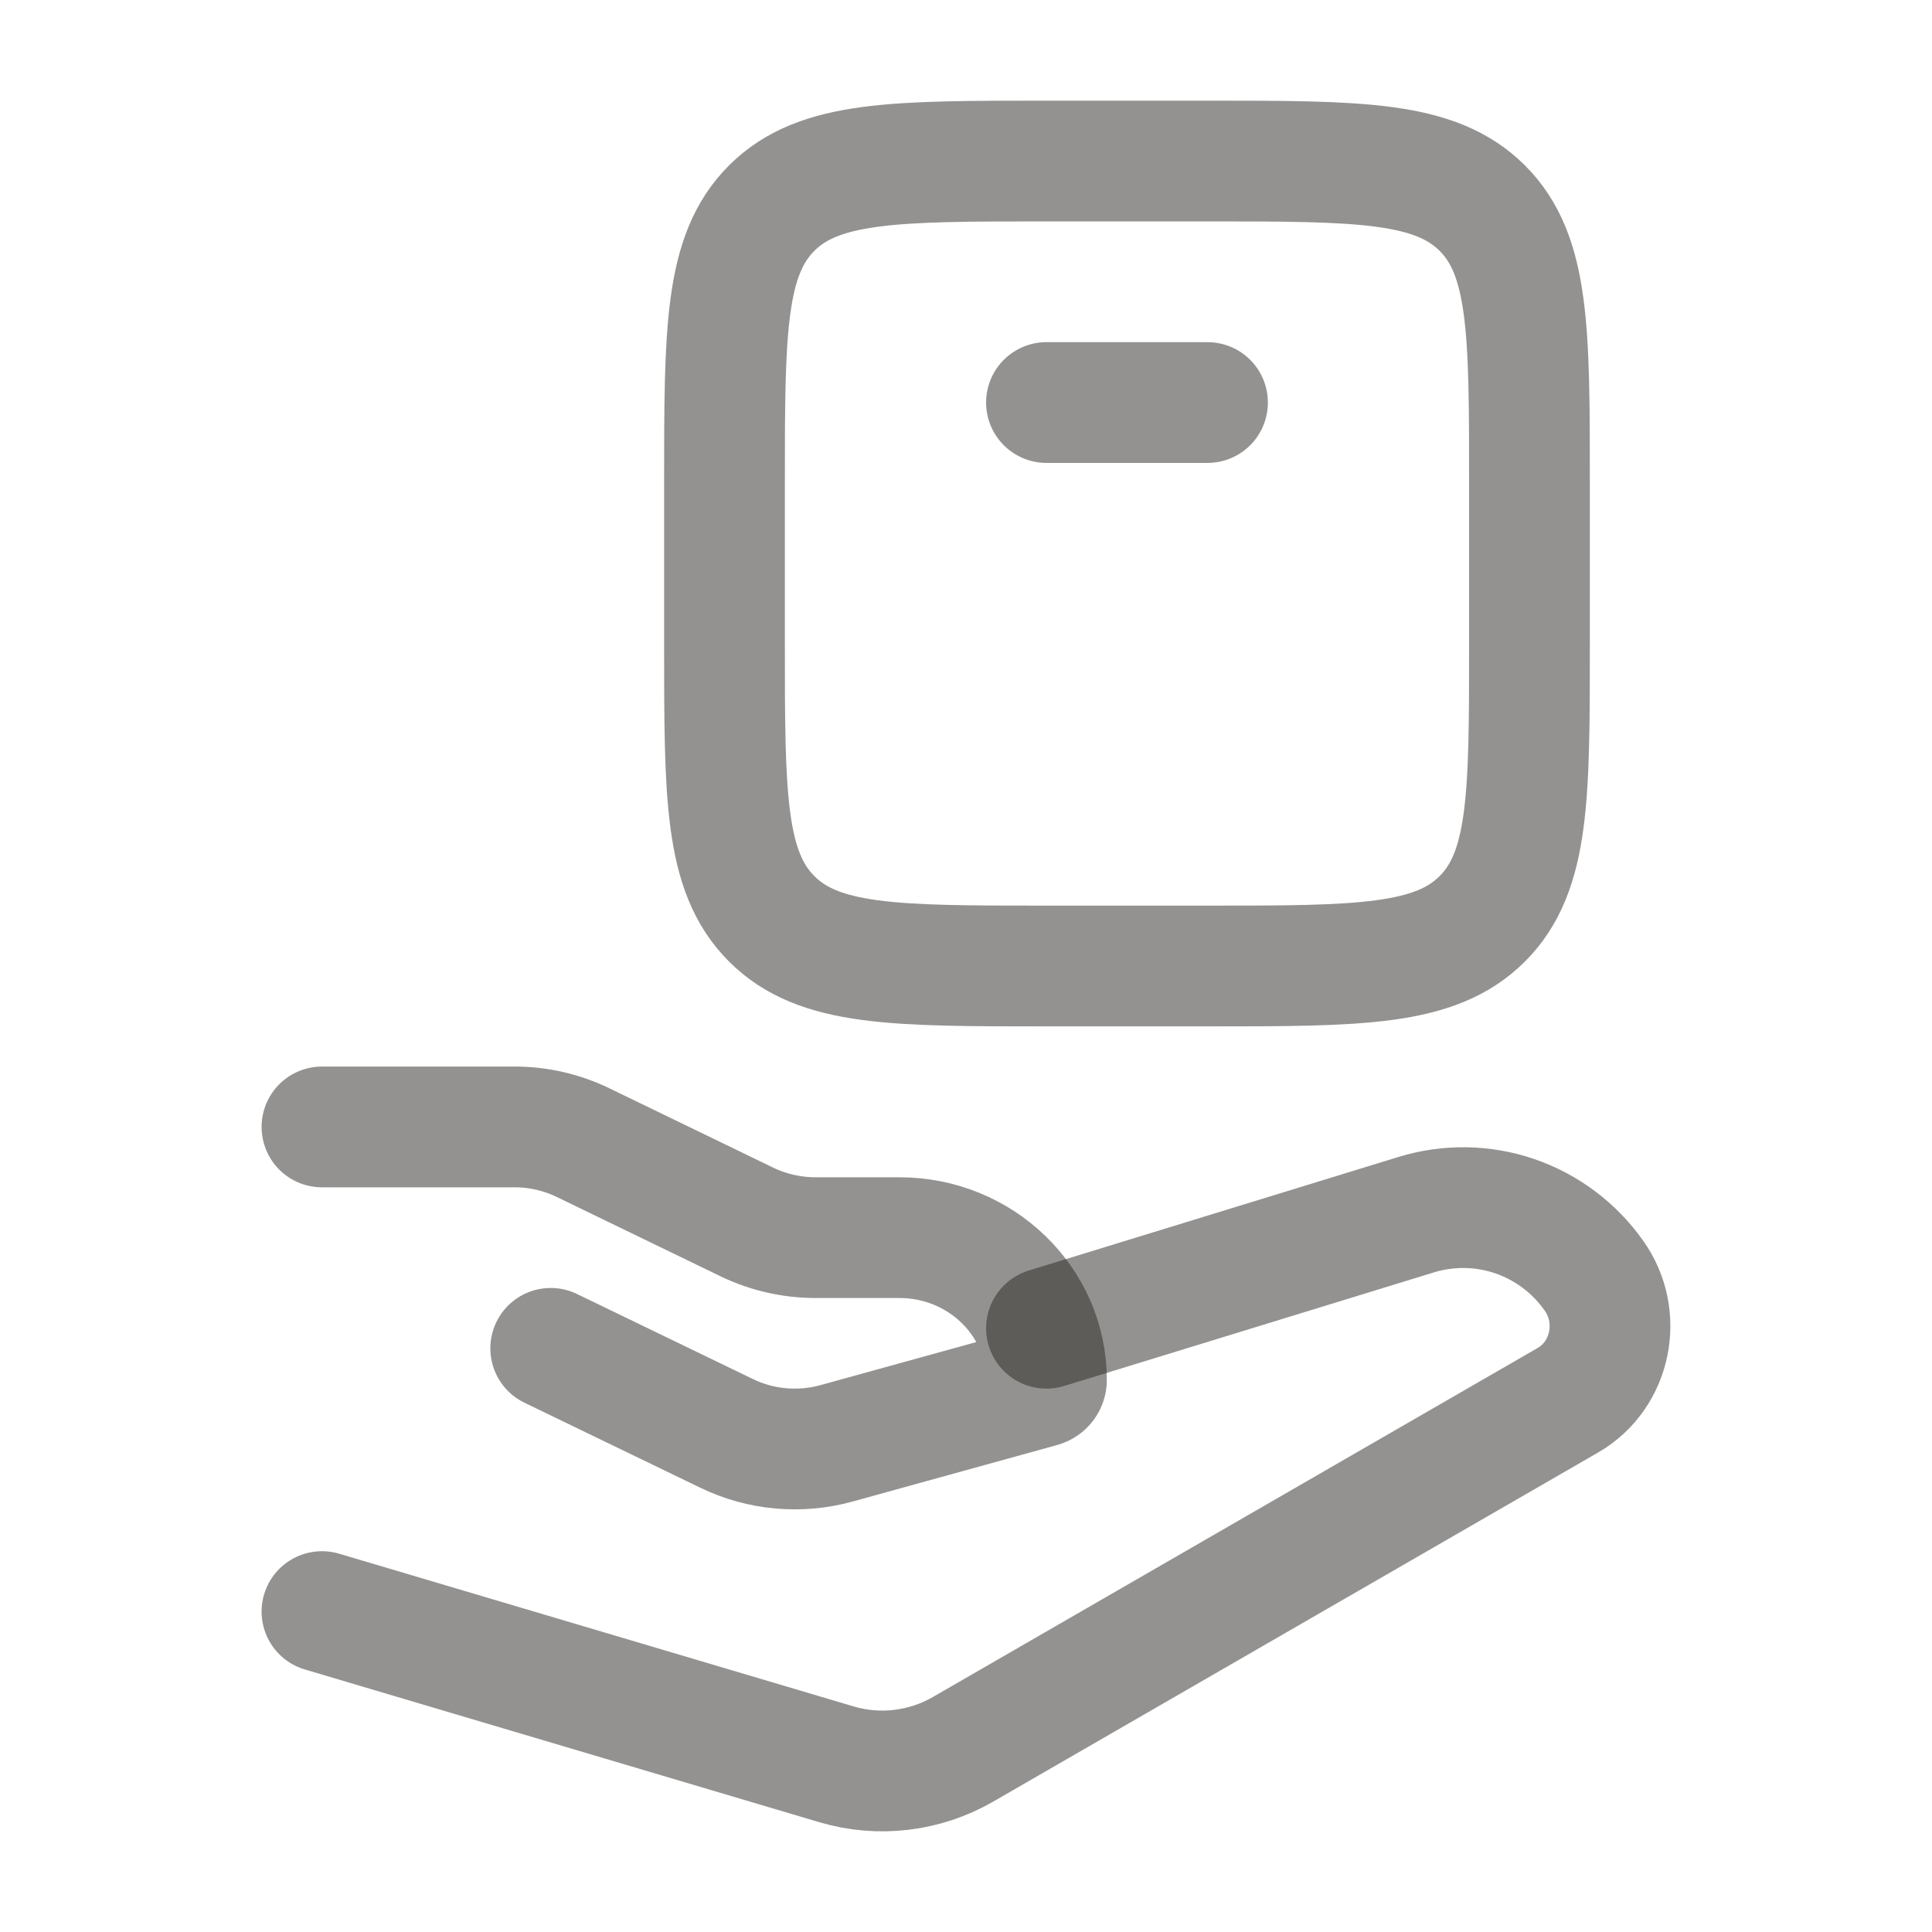
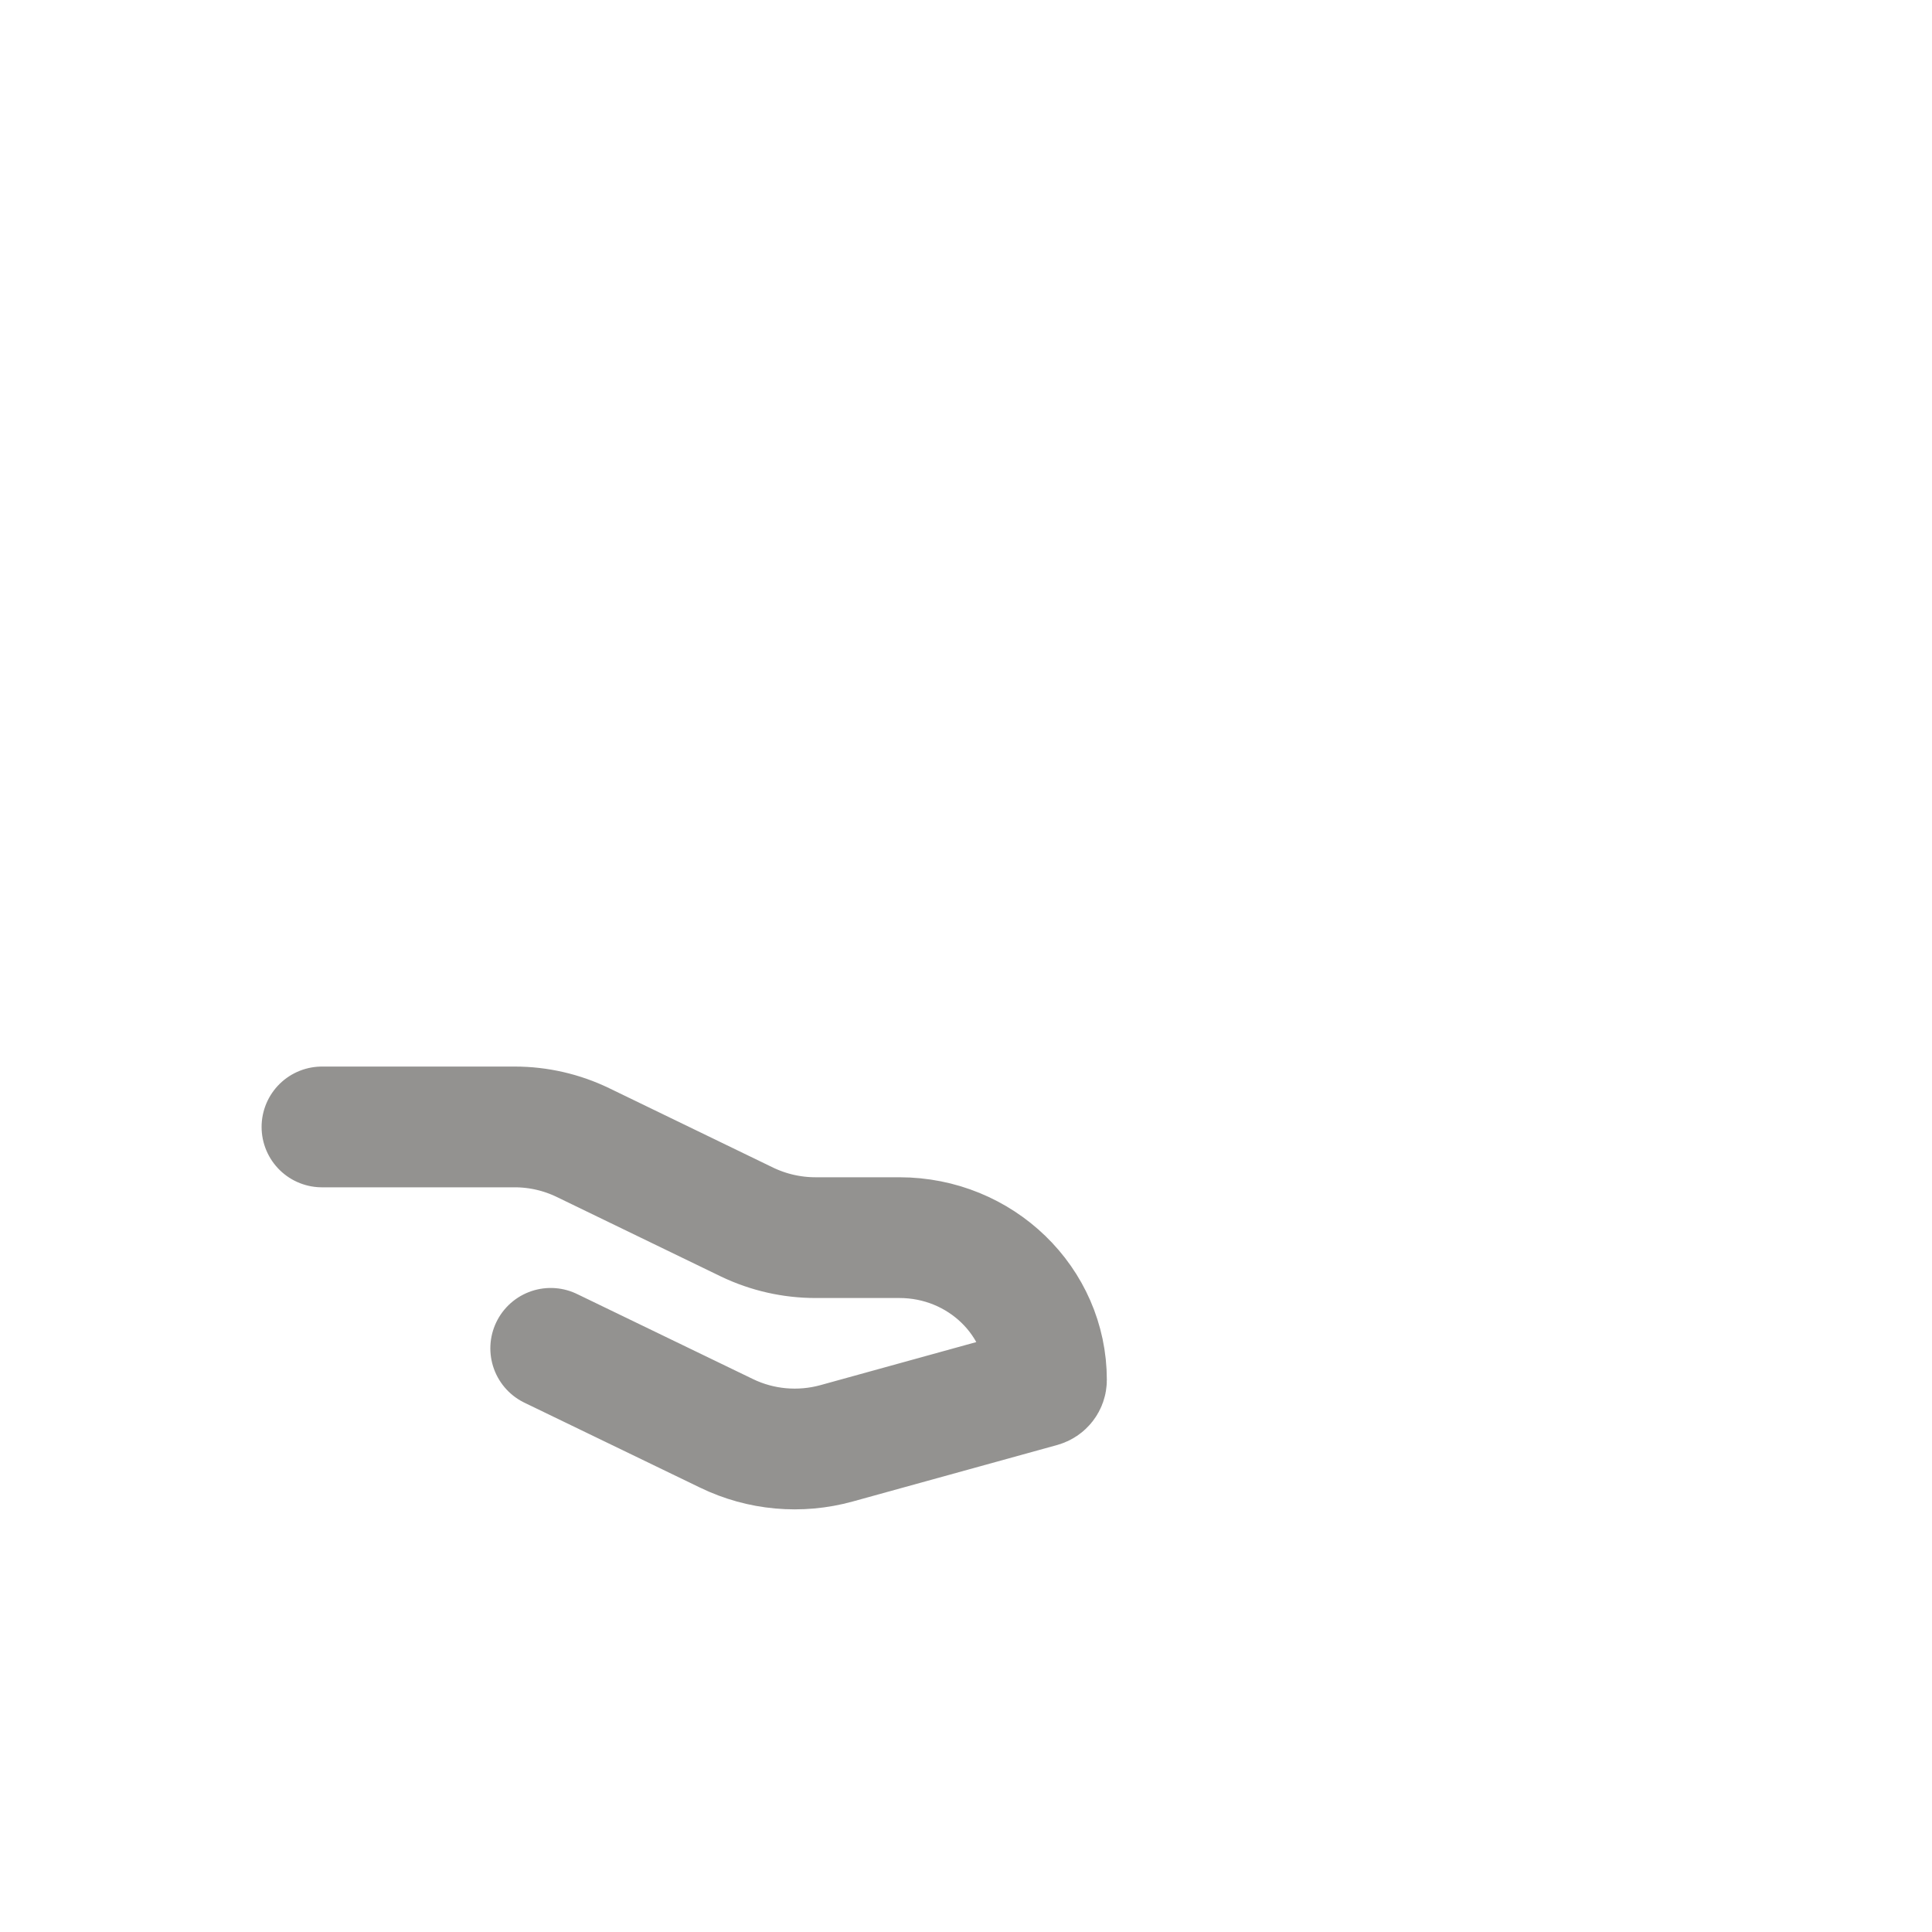
<svg xmlns="http://www.w3.org/2000/svg" width="20" height="20" viewBox="0 0 20 20" fill="none">
  <path d="M3.333 11.666H5.329C5.574 11.666 5.816 11.722 6.035 11.828L7.736 12.652C7.956 12.757 8.197 12.812 8.443 12.812H9.311C10.151 12.812 10.833 13.472 10.833 14.285C10.833 14.318 10.81 14.347 10.778 14.356L8.661 14.941C8.281 15.046 7.875 15.01 7.521 14.838L5.701 13.958" stroke="#282723" stroke-opacity="0.5" stroke-width="1.25" stroke-linecap="round" stroke-linejoin="round" />
-   <path d="M10.833 13.75L14.661 12.574C14.994 12.472 15.351 12.477 15.681 12.59C16.01 12.703 16.296 12.917 16.497 13.201C16.805 13.627 16.68 14.236 16.231 14.495L9.969 18.109C9.773 18.222 9.556 18.294 9.332 18.321C9.107 18.348 8.879 18.329 8.662 18.265L3.333 16.683M10.833 4.167H12.5M12.5 10H10.833C9.261 10 8.476 10 7.988 9.511C7.5 9.023 7.5 8.238 7.5 6.667V5C7.5 3.428 7.5 2.643 7.988 2.155C8.476 1.667 9.261 1.667 10.833 1.667H12.5C14.071 1.667 14.856 1.667 15.345 2.155C15.833 2.643 15.833 3.428 15.833 5V6.667C15.833 8.238 15.833 9.023 15.345 9.511C14.856 10 14.071 10 12.5 10Z" stroke="#282723" stroke-opacity="0.5" stroke-width="1.25" stroke-linecap="round" stroke-linejoin="round" />
</svg>